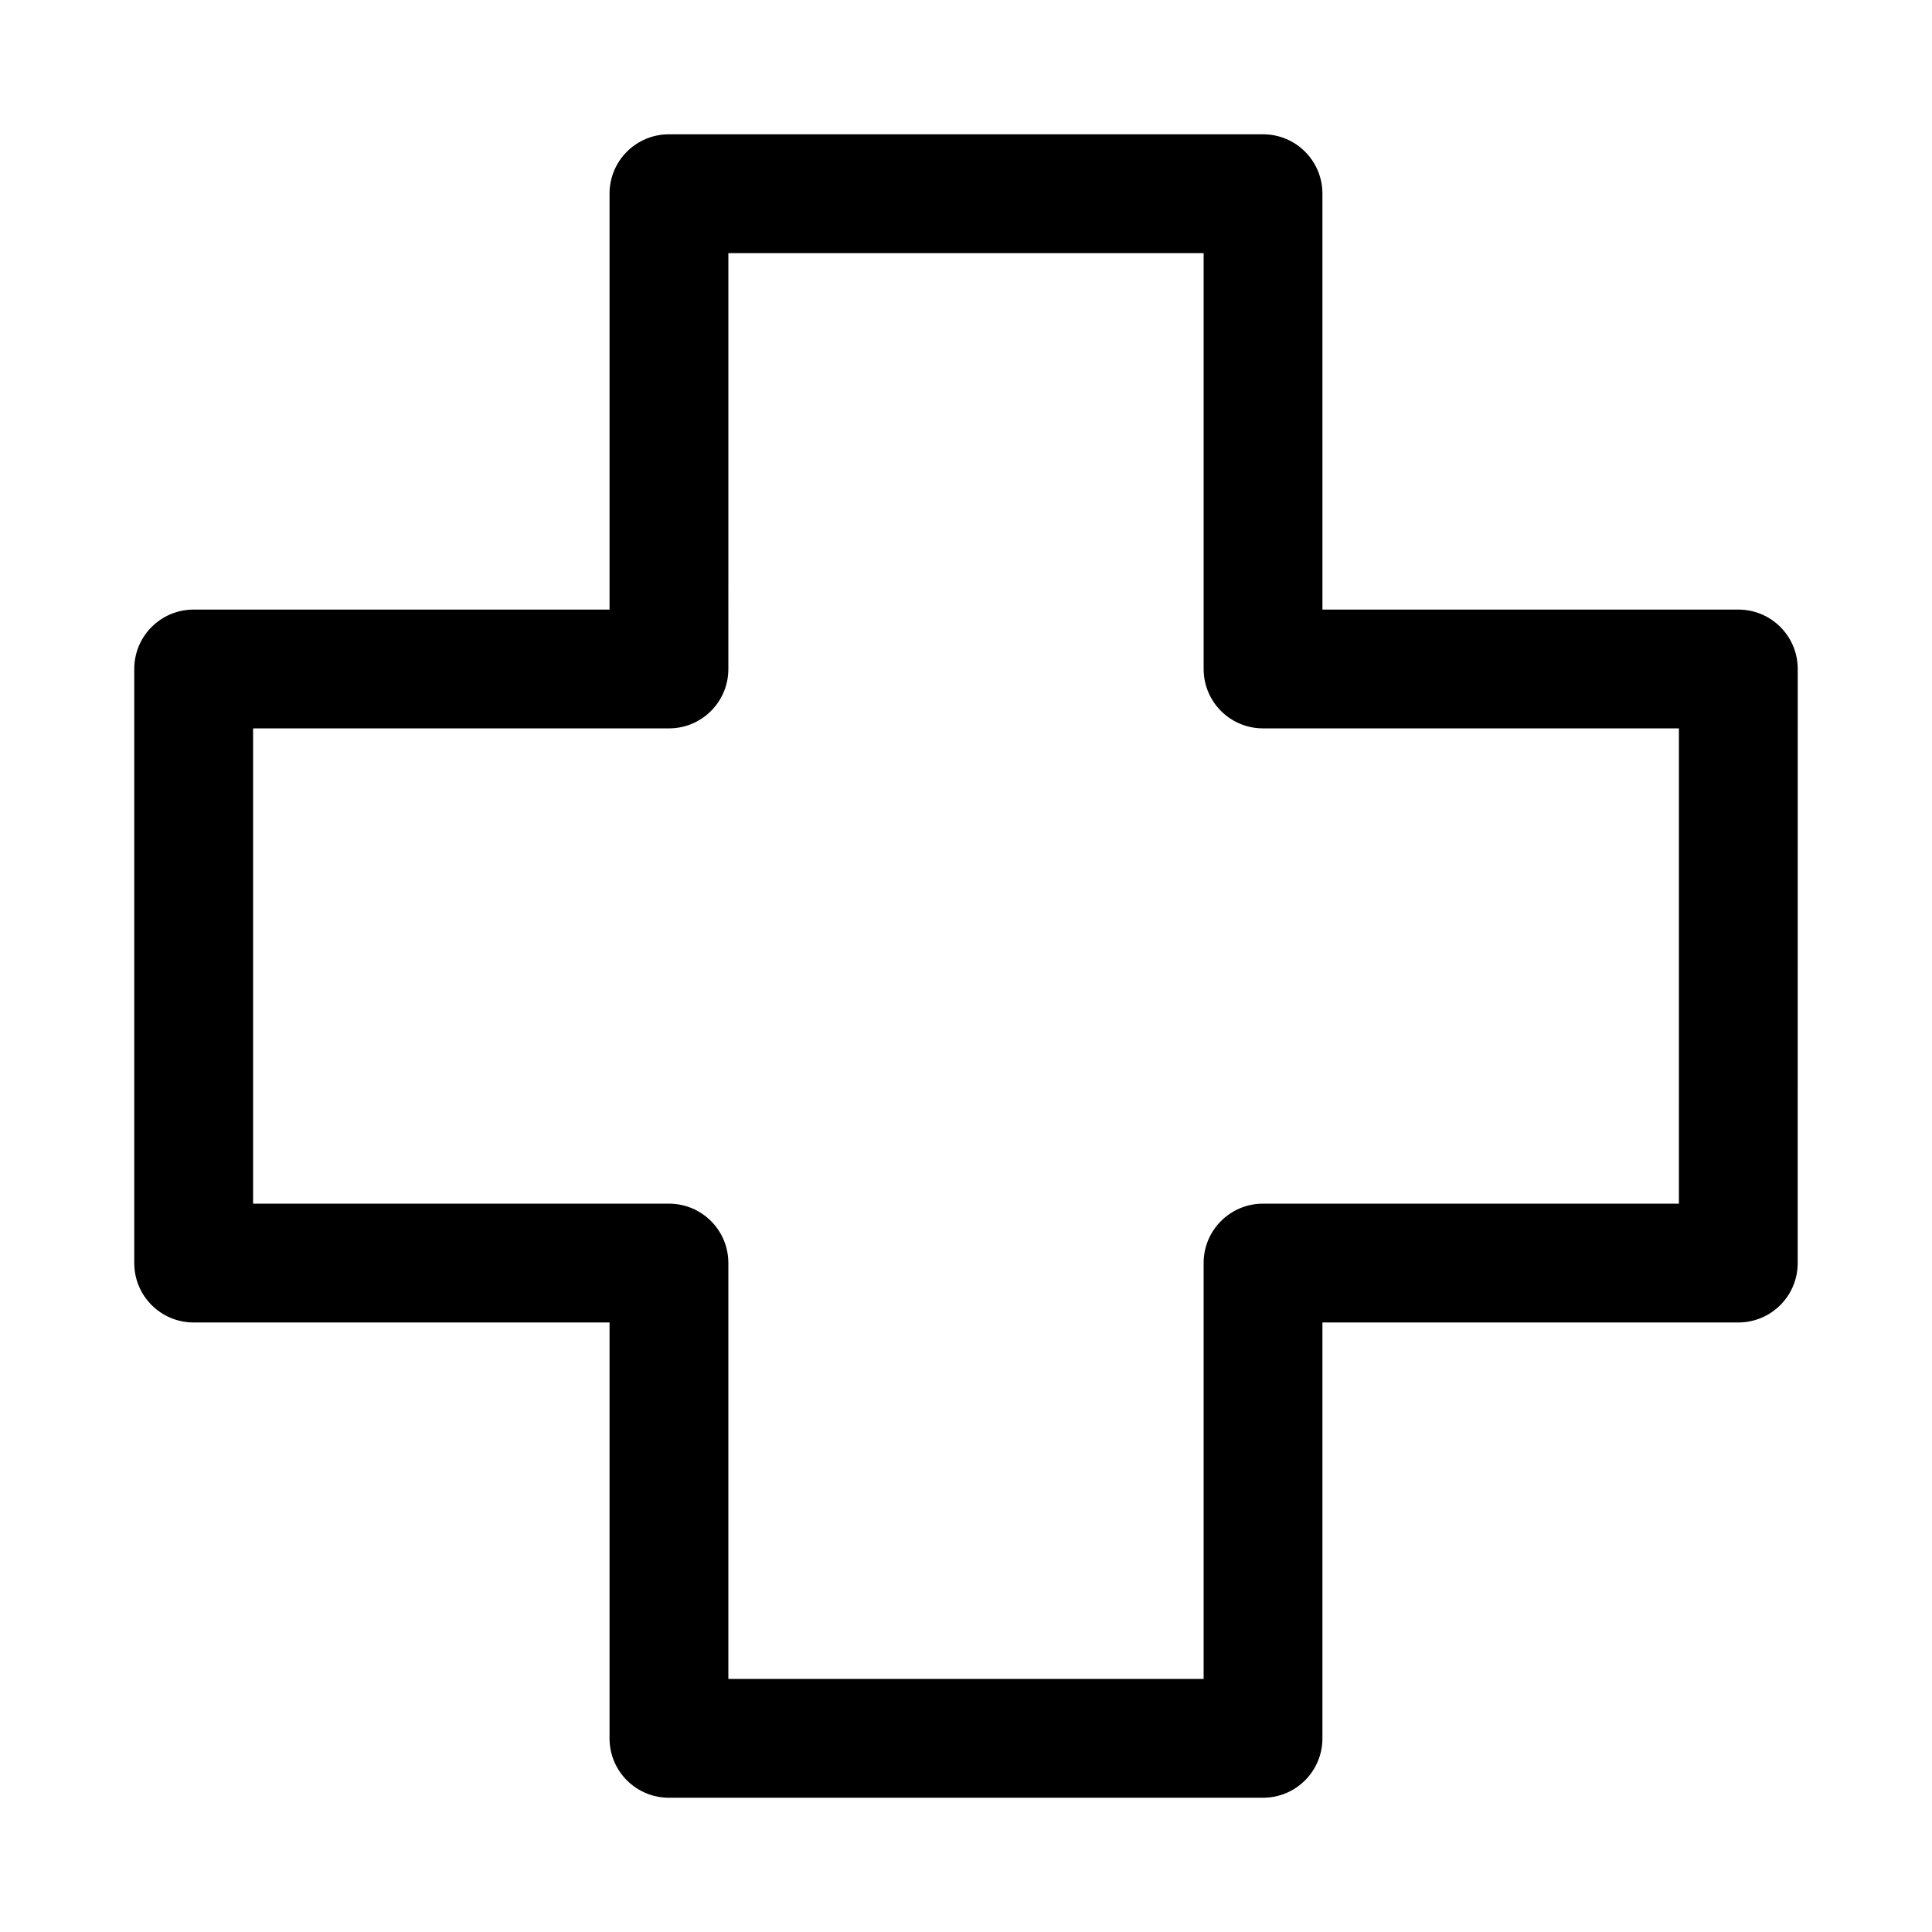
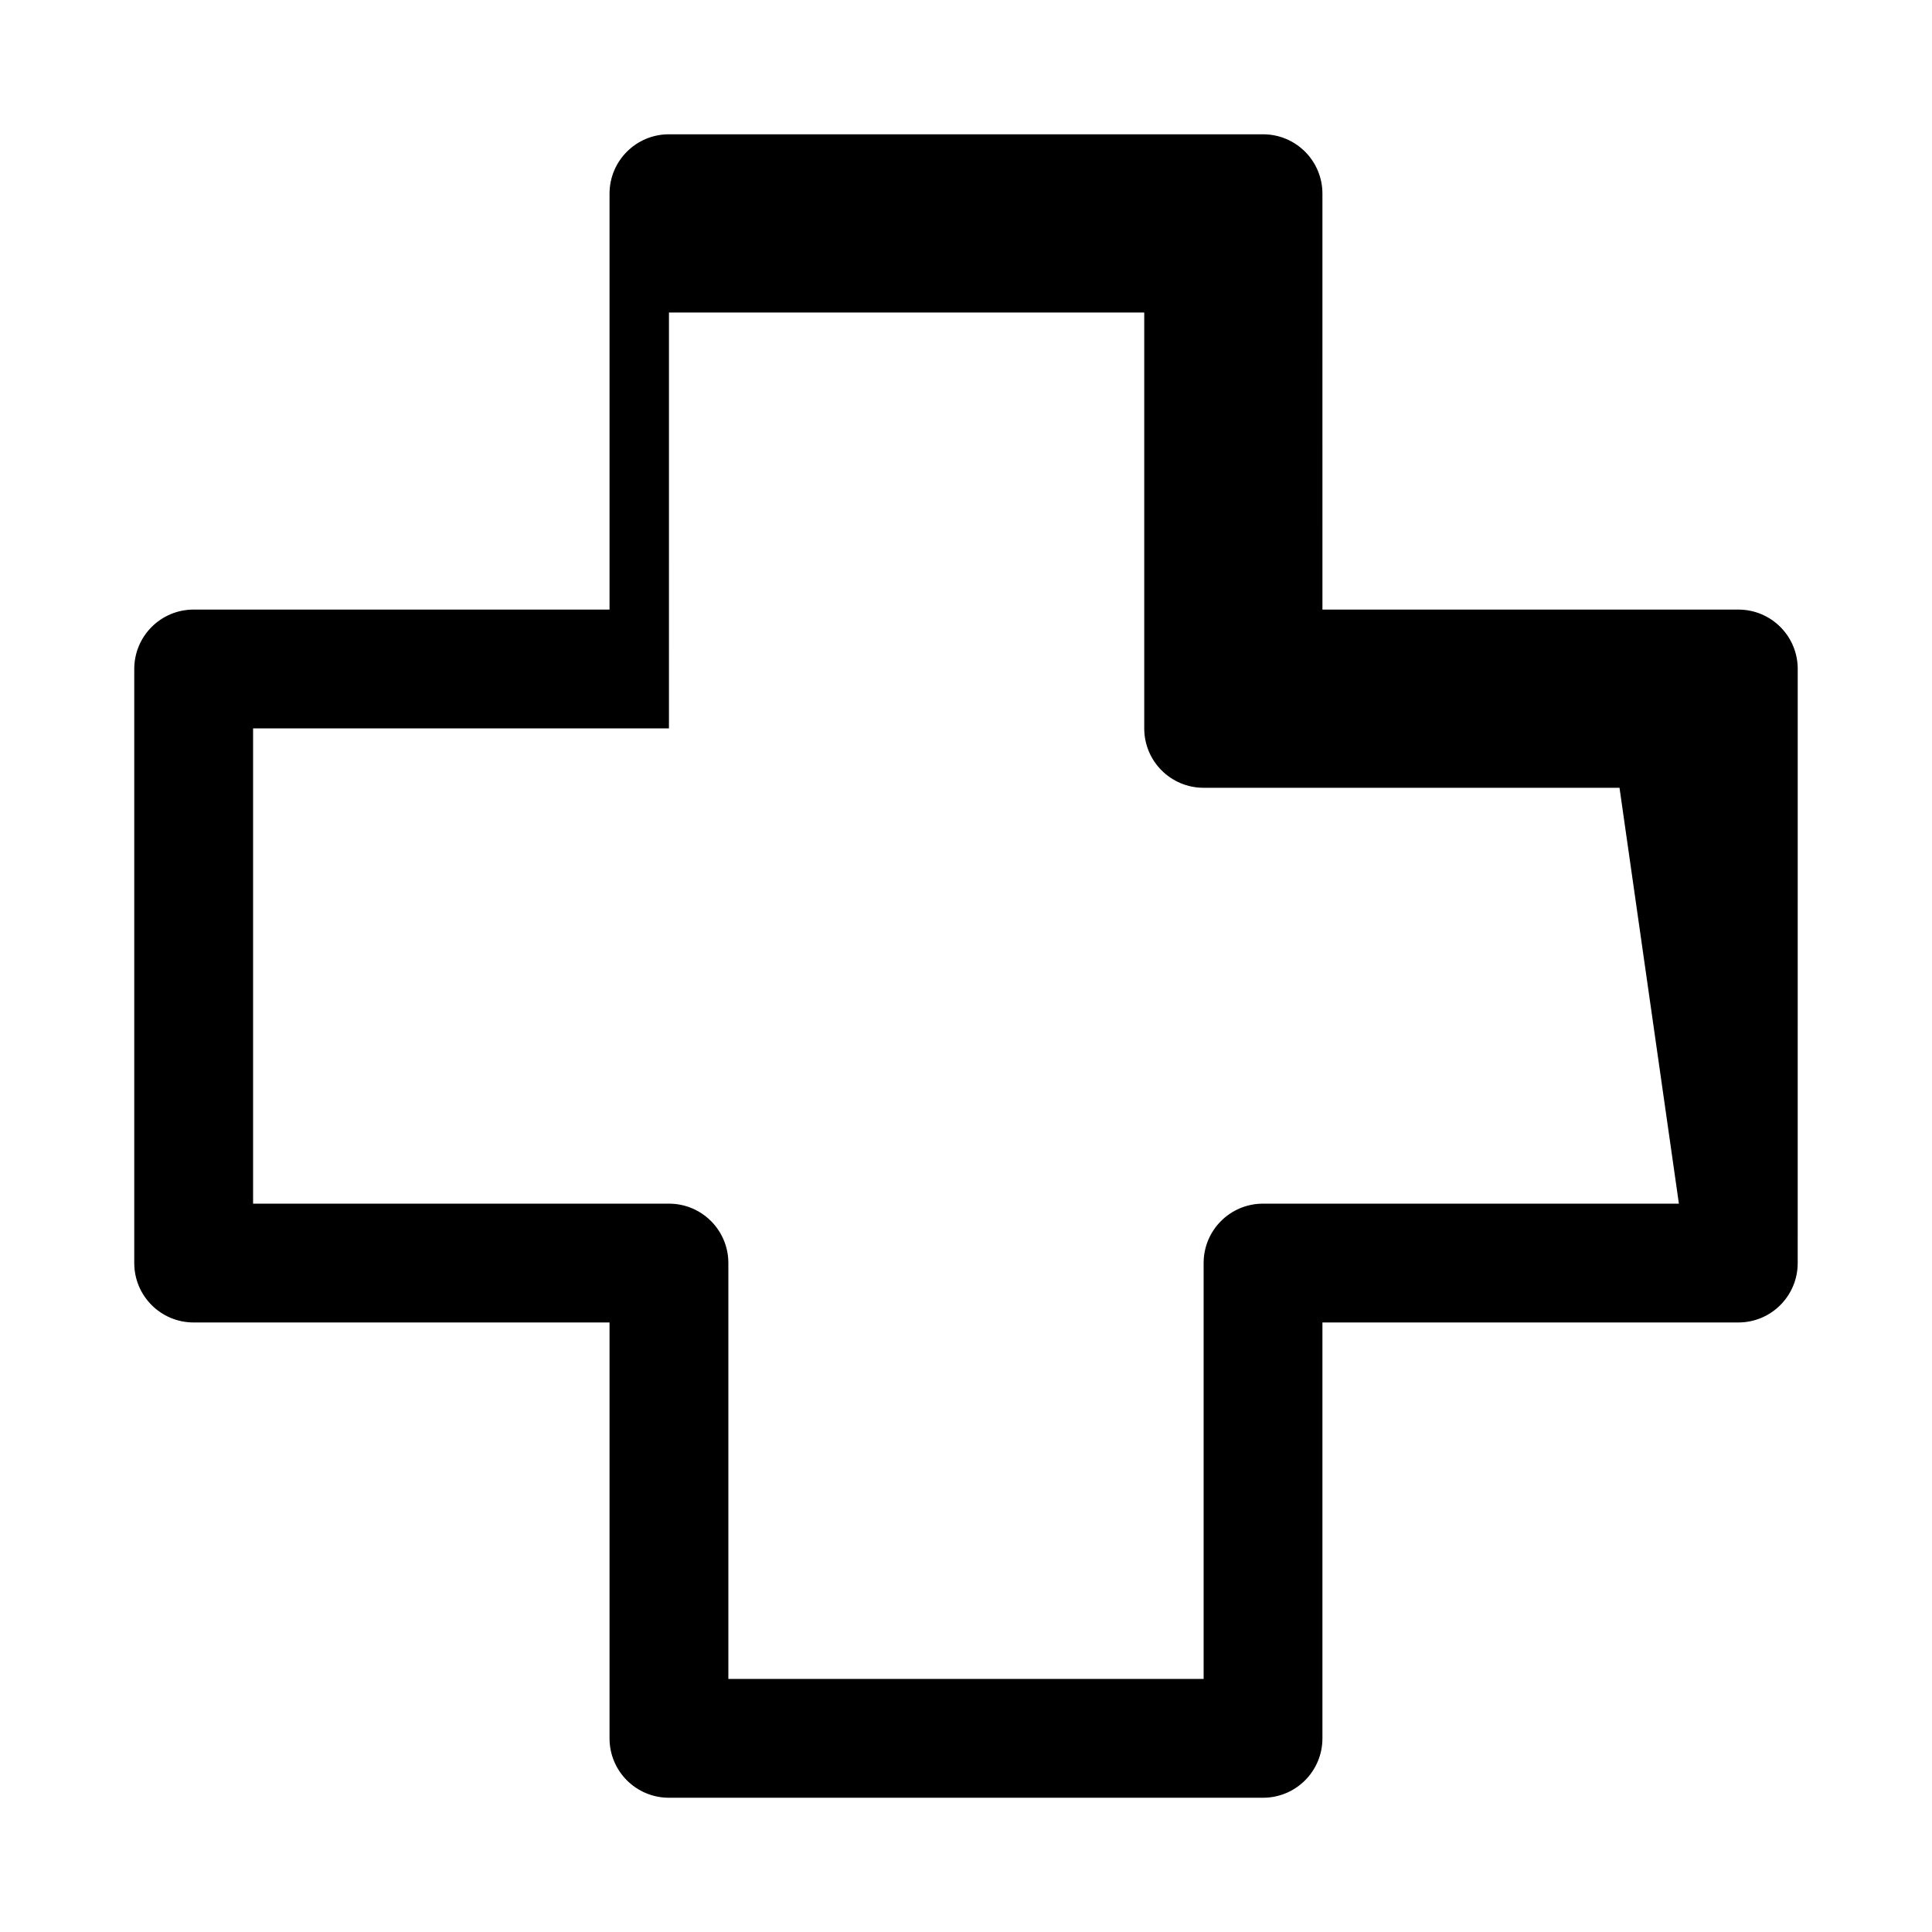
<svg xmlns="http://www.w3.org/2000/svg" fill="#000000" width="800px" height="800px" version="1.1" viewBox="144 144 512 512">
-   <path d="m604.67 305.54h-110.21l-0.004-110.21c0-8.707-7.039-15.742-15.742-15.742h-157.44c-8.707 0-15.742 7.039-15.742 15.742v110.21l-110.21 0.004c-8.707 0-15.742 7.039-15.742 15.742v157.44c0 8.707 7.039 15.742 15.742 15.742h110.21v110.21c0 8.707 7.039 15.742 15.742 15.742h157.44c8.707 0 15.742-7.039 15.742-15.742v-110.21h110.21c8.707 0 15.742-7.039 15.742-15.742l0.008-157.44c0-8.707-7.035-15.742-15.742-15.742zm-15.746 157.44h-110.21c-8.707 0-15.742 7.039-15.742 15.742v110.21h-125.95v-110.21c0-8.707-7.039-15.742-15.742-15.742h-110.21v-125.95h110.21c8.707 0 15.742-7.039 15.742-15.742l0.004-110.21h125.95v110.21c0 8.707 7.039 15.742 15.742 15.742h110.21z" />
+   <path d="m604.67 305.54h-110.21l-0.004-110.21c0-8.707-7.039-15.742-15.742-15.742h-157.44c-8.707 0-15.742 7.039-15.742 15.742v110.21l-110.21 0.004c-8.707 0-15.742 7.039-15.742 15.742v157.44c0 8.707 7.039 15.742 15.742 15.742h110.21v110.21c0 8.707 7.039 15.742 15.742 15.742h157.44c8.707 0 15.742-7.039 15.742-15.742v-110.21h110.21c8.707 0 15.742-7.039 15.742-15.742l0.008-157.44c0-8.707-7.035-15.742-15.742-15.742zm-15.746 157.44h-110.21c-8.707 0-15.742 7.039-15.742 15.742v110.21h-125.95v-110.21c0-8.707-7.039-15.742-15.742-15.742h-110.21v-125.95h110.21l0.004-110.21h125.95v110.21c0 8.707 7.039 15.742 15.742 15.742h110.21z" />
</svg>